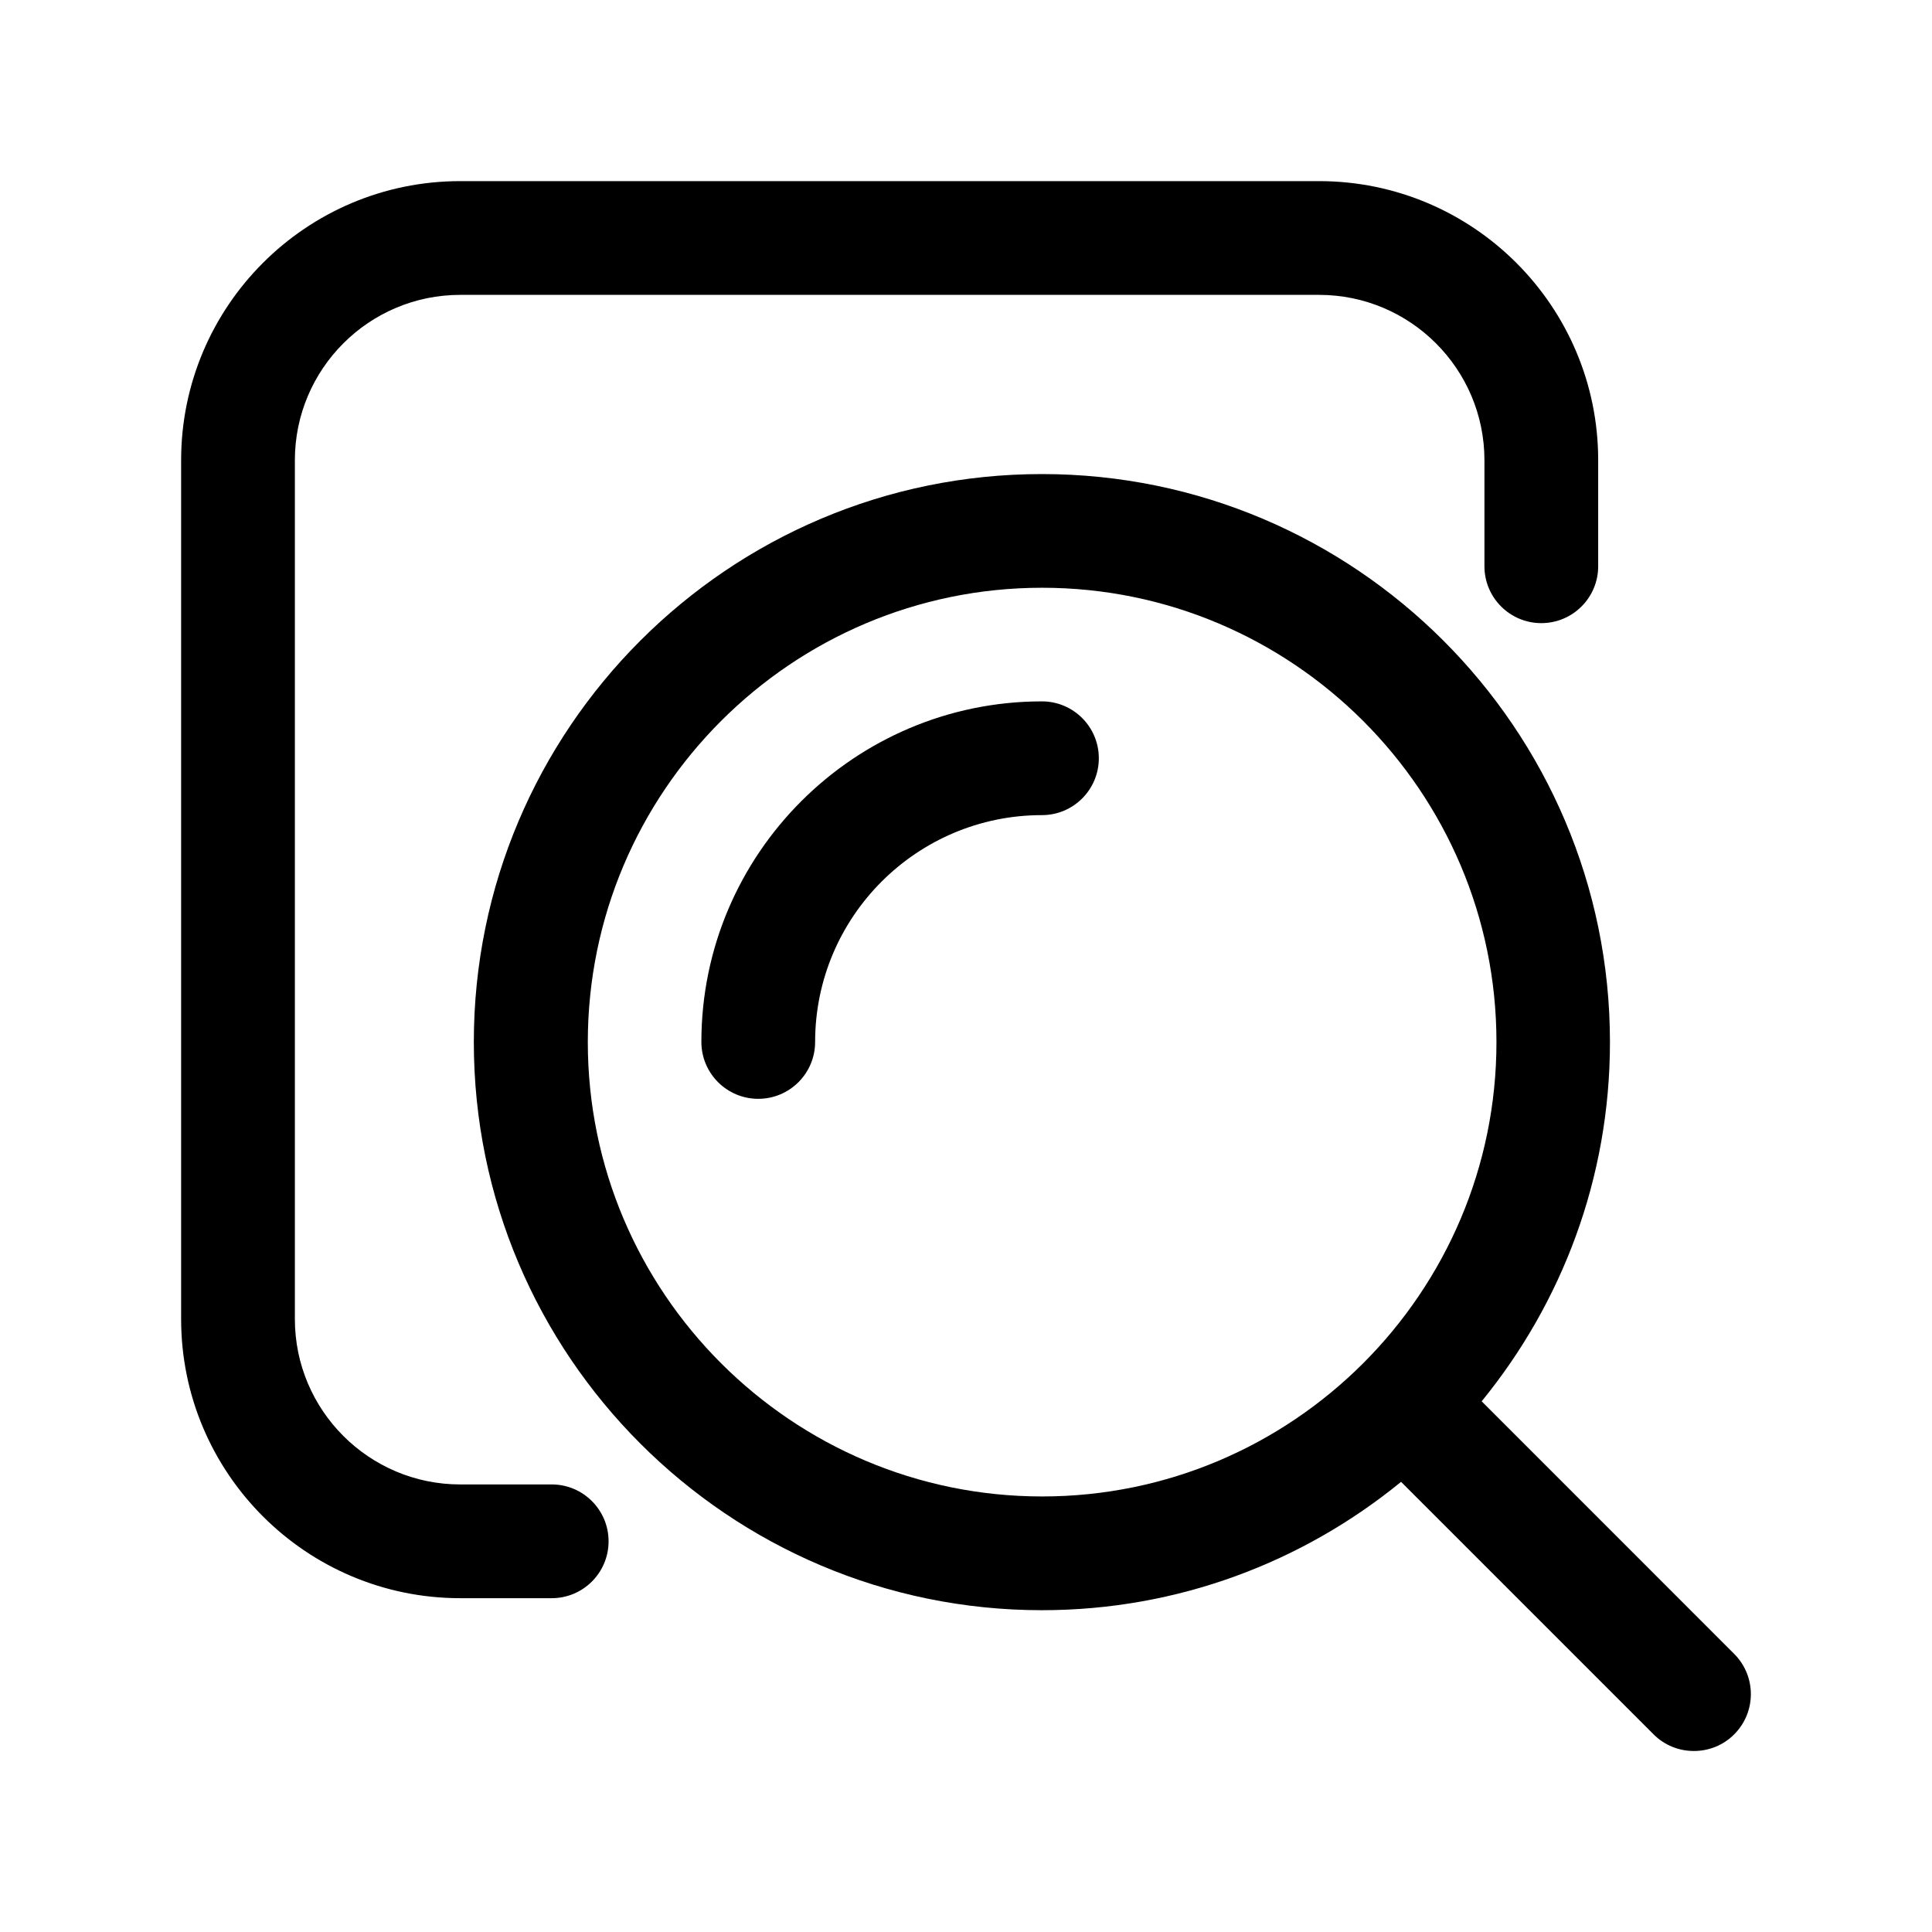
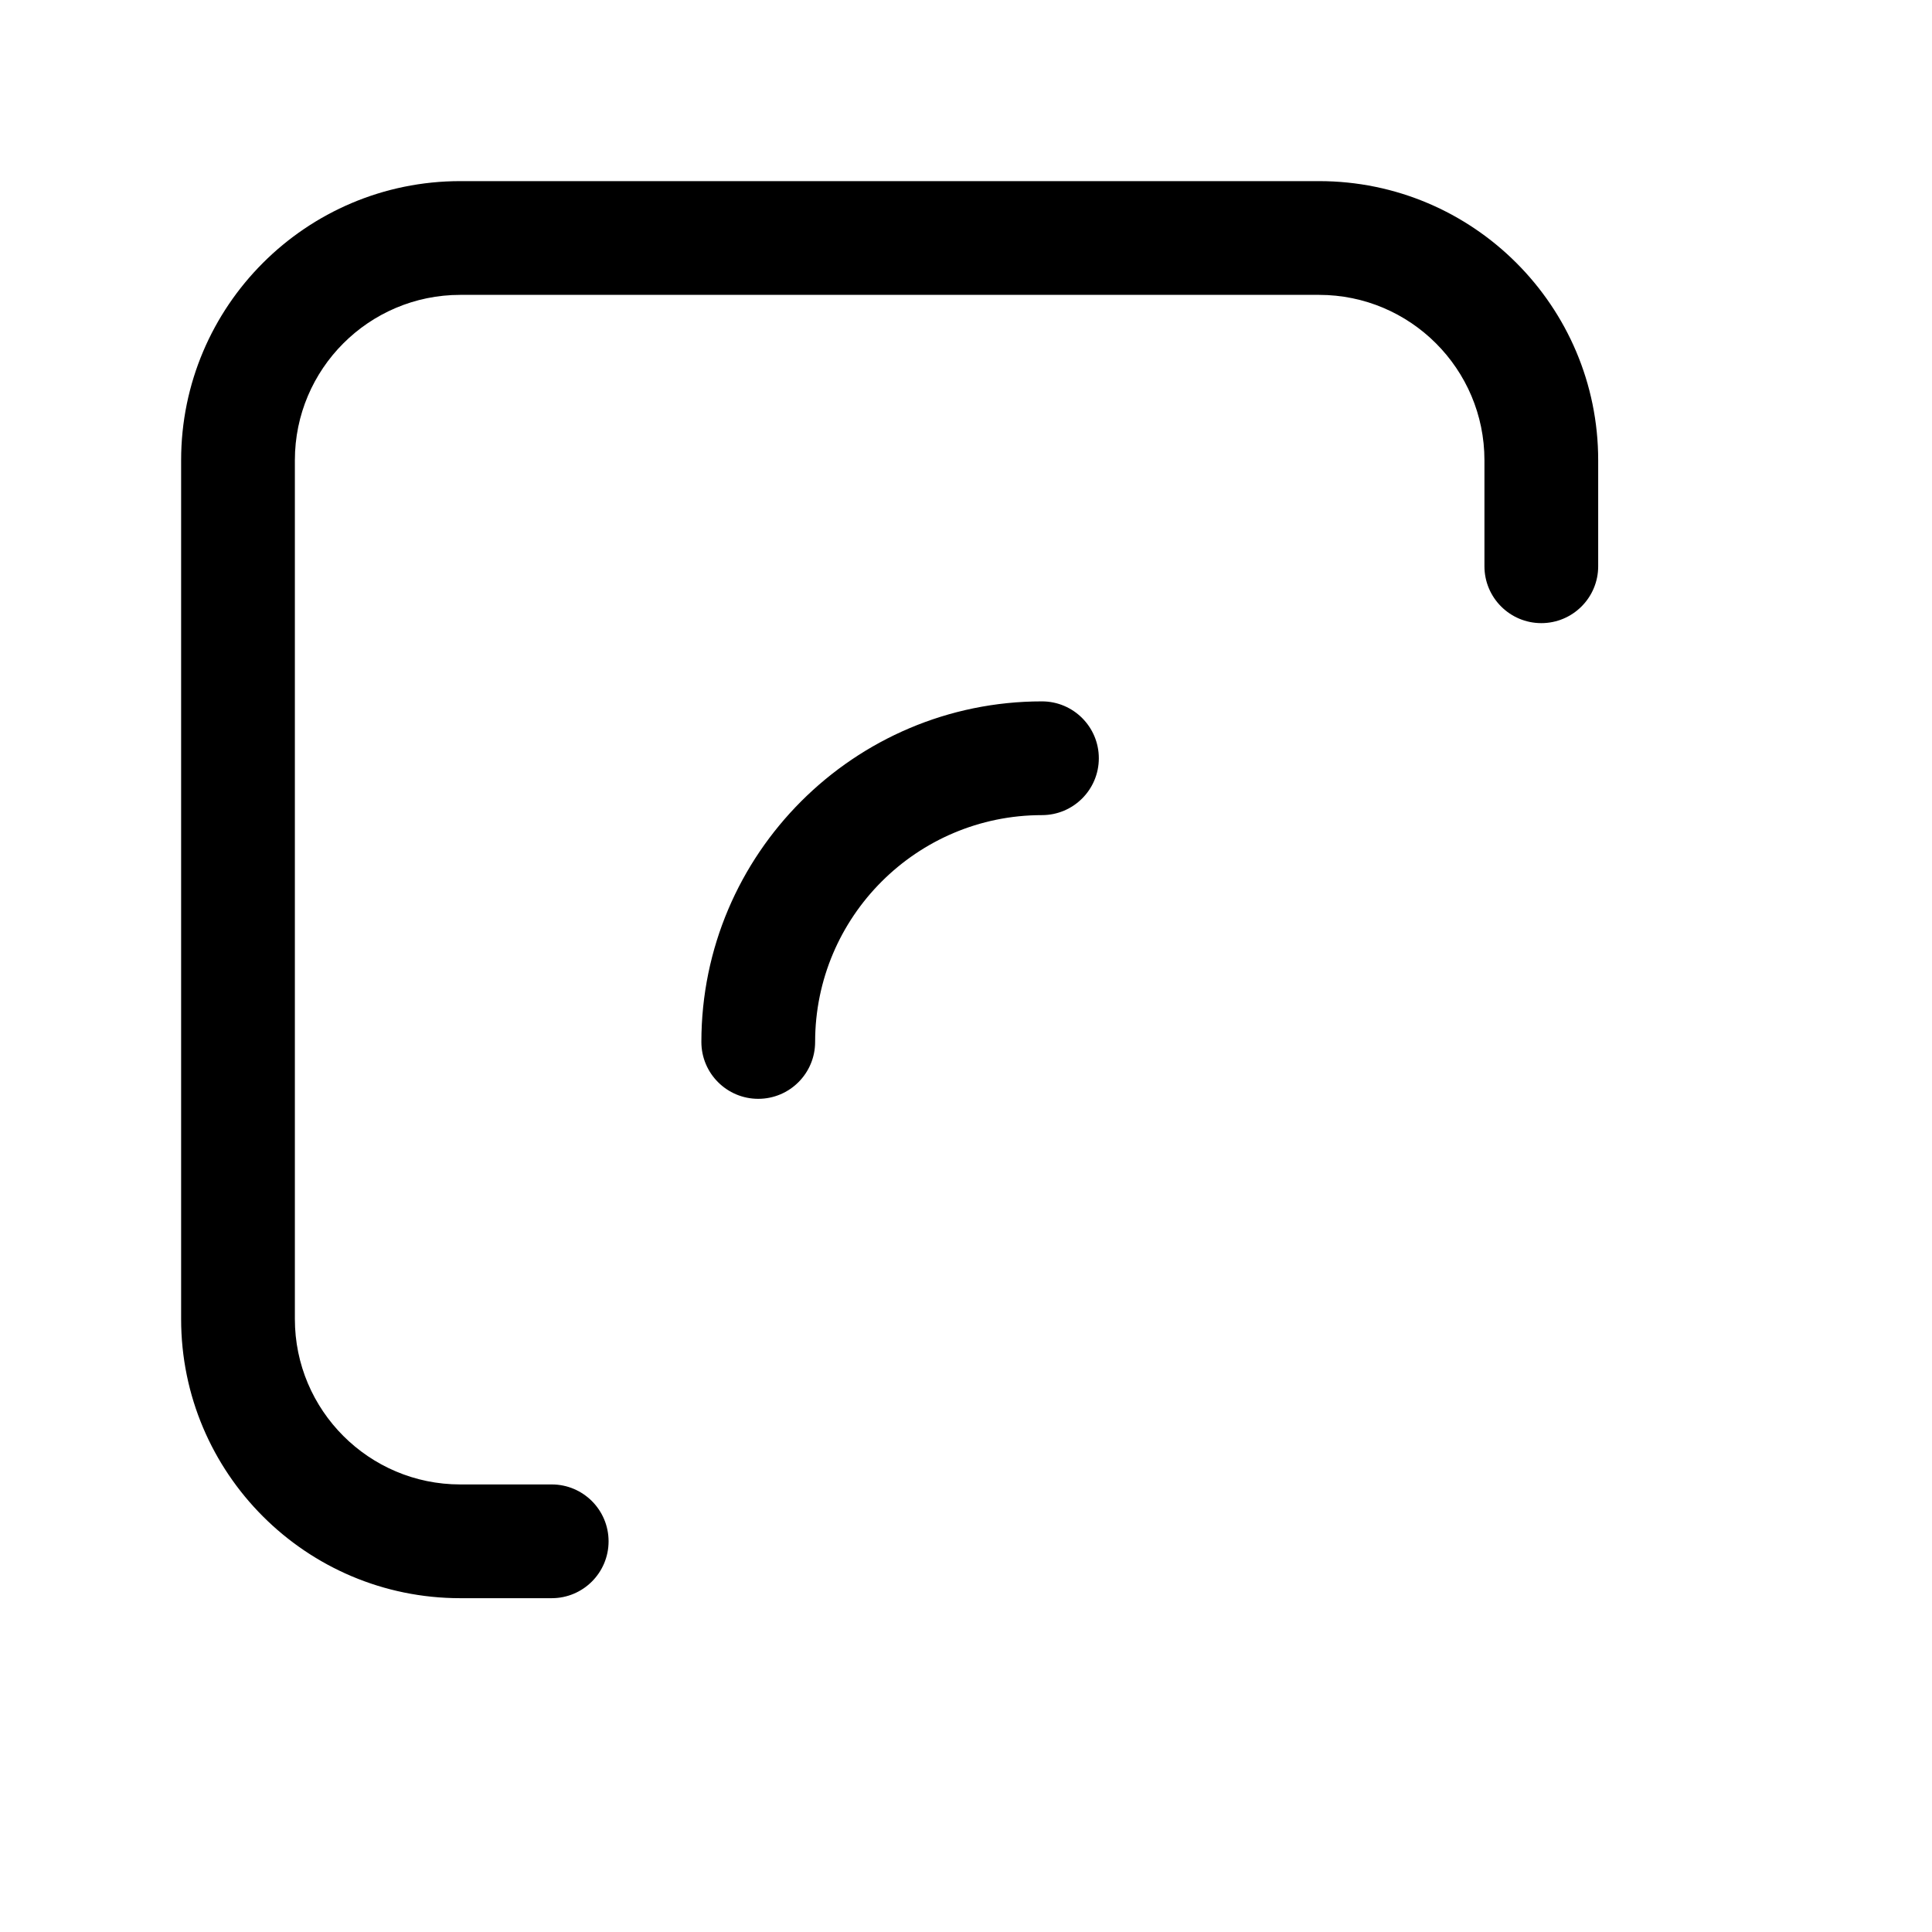
<svg xmlns="http://www.w3.org/2000/svg" width="32" height="32" viewBox="0 0 32 32" fill="none">
  <path d="M17.258 11.617C14.149 11.617 11.617 14.146 11.617 17.258C11.617 17.778 12.039 18.2 12.559 18.2C13.079 18.2 13.501 17.778 13.501 17.258C13.501 15.185 15.185 13.501 17.258 13.501C17.778 13.501 18.2 13.079 18.2 12.559C18.2 12.039 17.778 11.617 17.258 11.617Z" fill="black" />
  <path d="M7.623 26.471H9.138C9.658 26.471 10.08 26.049 10.08 25.529C10.08 25.009 9.658 24.587 9.138 24.587H7.623C6.112 24.587 4.884 23.359 4.884 21.848V7.623C4.884 6.112 6.112 4.884 7.623 4.884H21.848C23.359 4.884 24.587 6.112 24.587 7.623V9.379C24.587 9.899 25.009 10.321 25.529 10.321C26.049 10.321 26.471 9.899 26.471 9.379V7.623C26.471 5.072 24.399 3 21.848 3H7.623C5.072 3 3 5.072 3 7.623V21.848C3 24.399 5.072 26.471 7.623 26.471Z" fill="black" />
-   <path d="M24.541 23.21C25.867 21.586 26.666 19.518 26.666 17.261C26.666 12.072 22.445 7.852 17.257 7.852C12.068 7.852 7.848 12.072 7.848 17.261C7.848 22.449 12.068 26.67 17.257 26.67C19.514 26.67 21.582 25.871 23.206 24.544L27.389 28.727C27.574 28.912 27.815 29.002 28.056 29.002C28.297 29.002 28.538 28.912 28.723 28.727C29.092 28.358 29.092 27.762 28.723 27.393L24.541 23.21ZM9.736 17.261C9.736 13.112 13.112 9.735 17.261 9.735C21.41 9.735 24.786 13.112 24.786 17.261C24.786 21.409 21.41 24.786 17.261 24.786C13.112 24.786 9.736 21.409 9.736 17.261Z" fill="black" />
</svg>